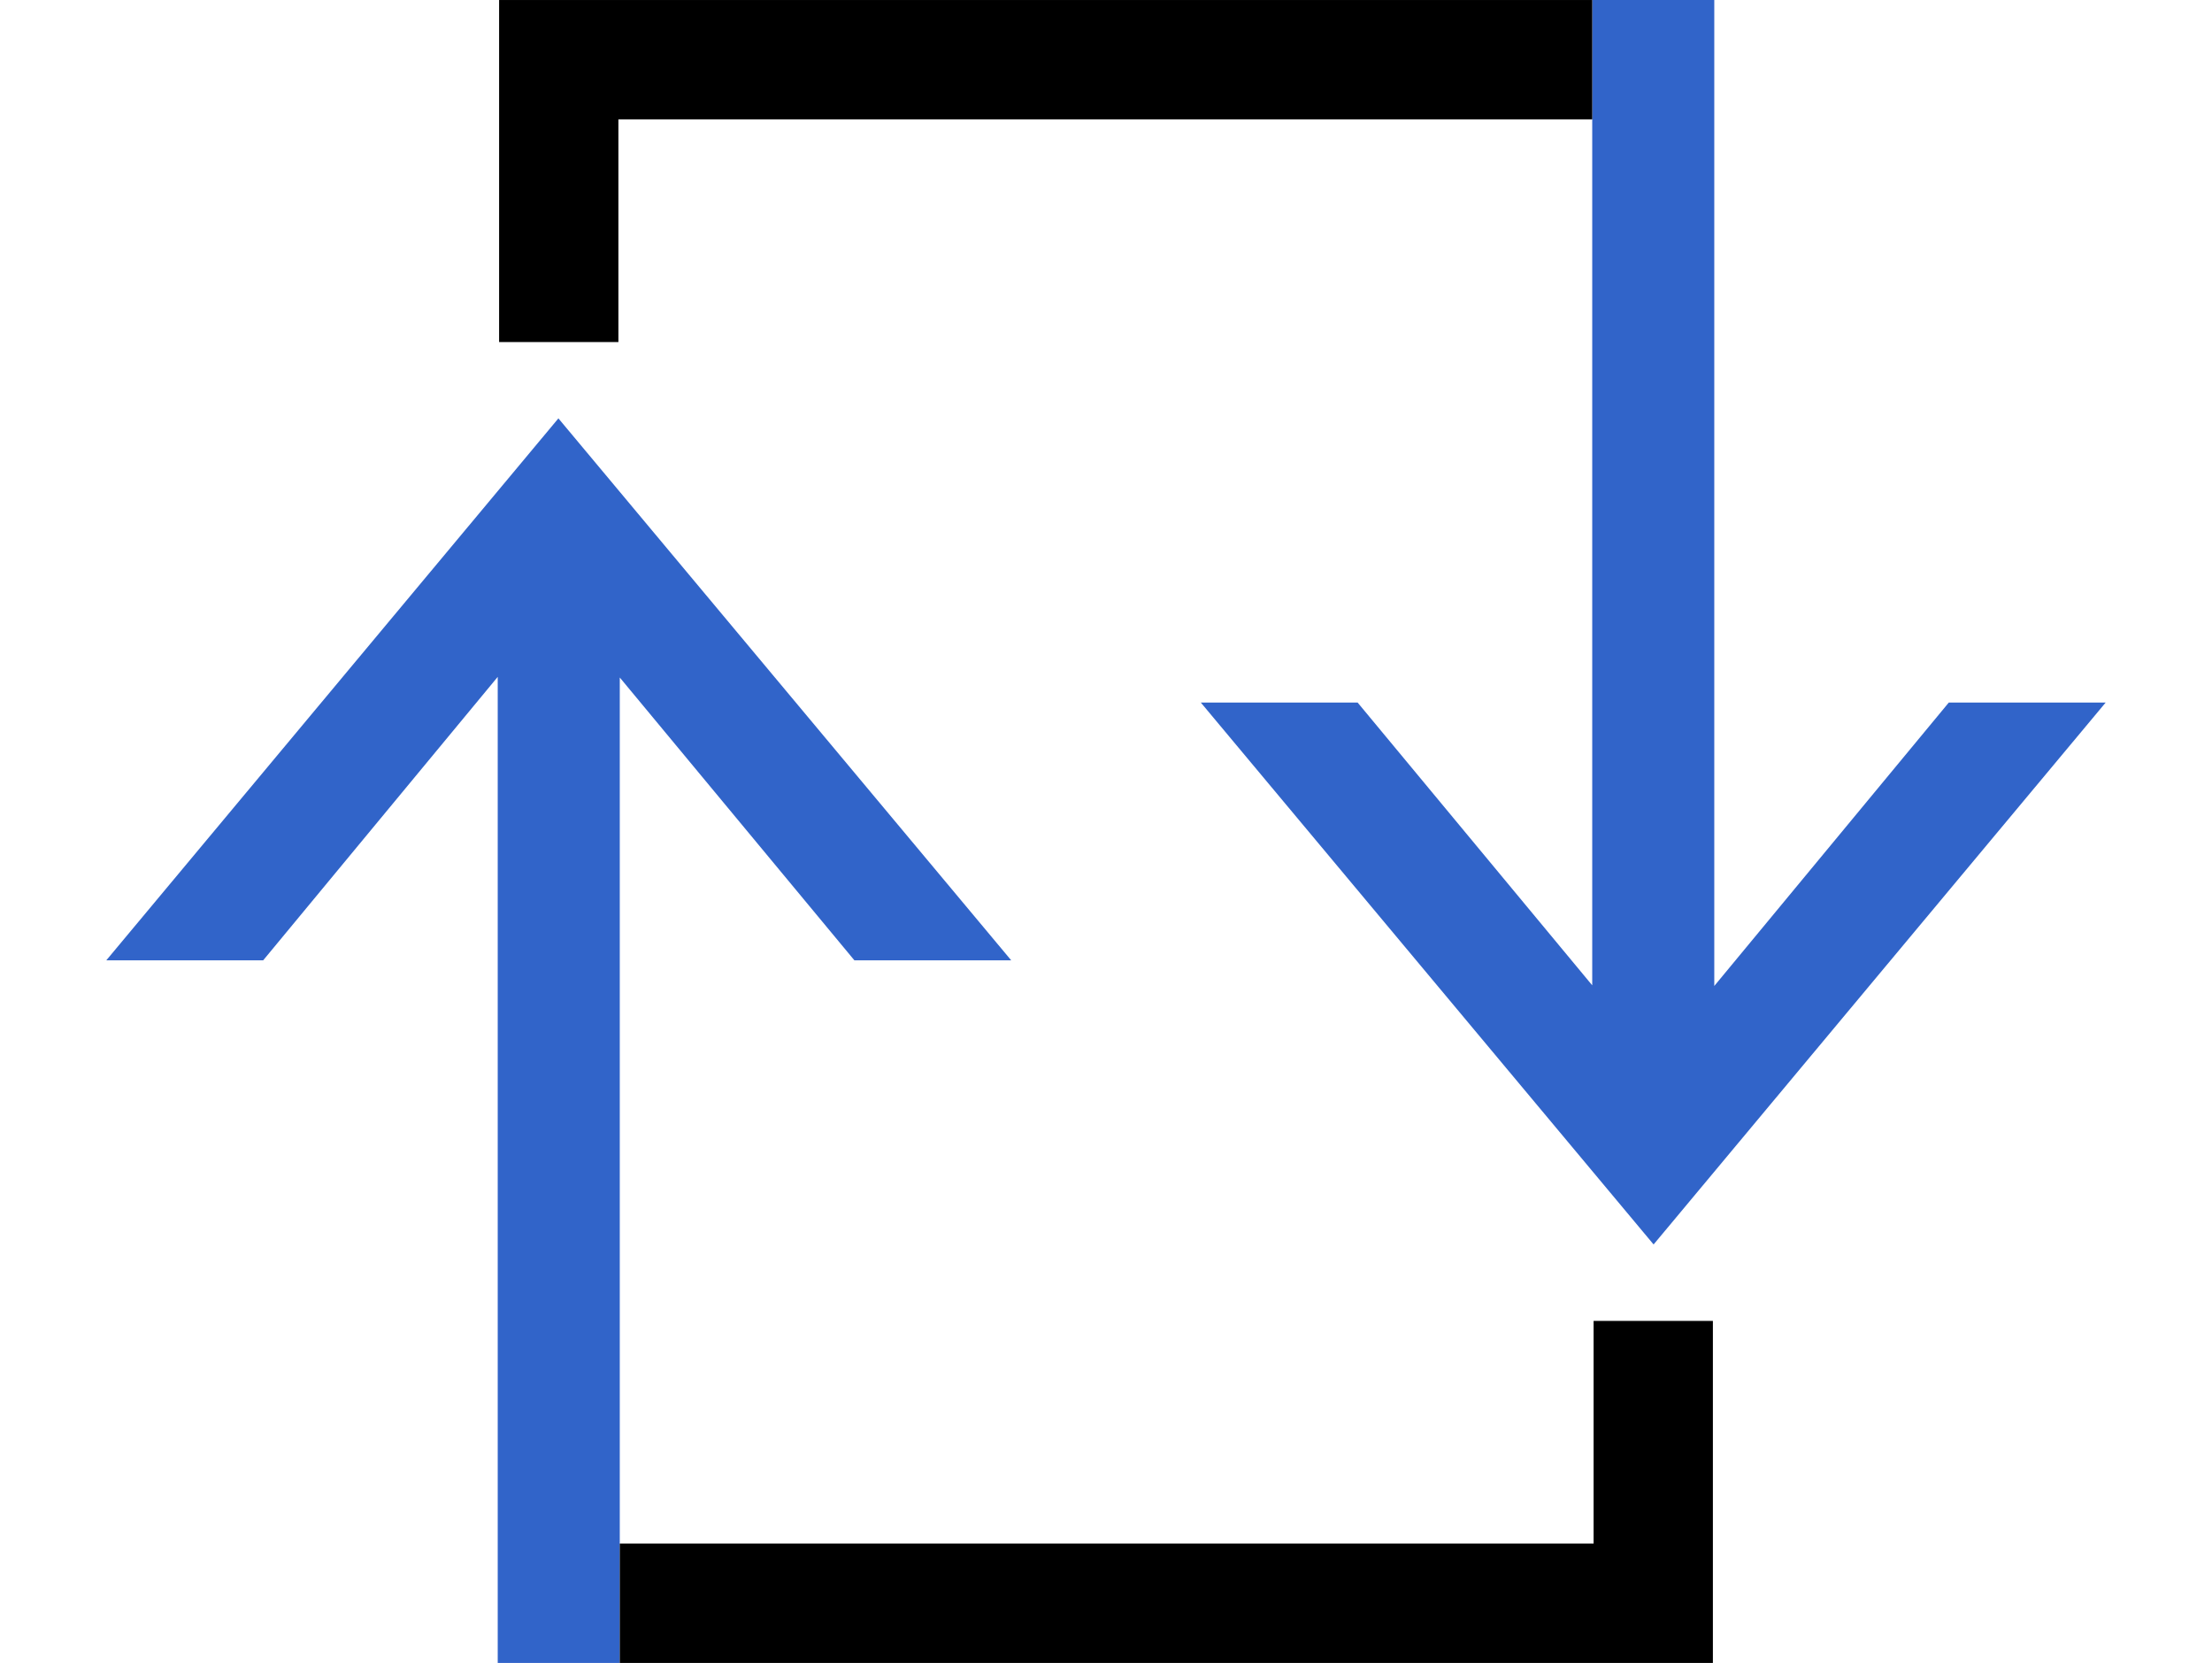
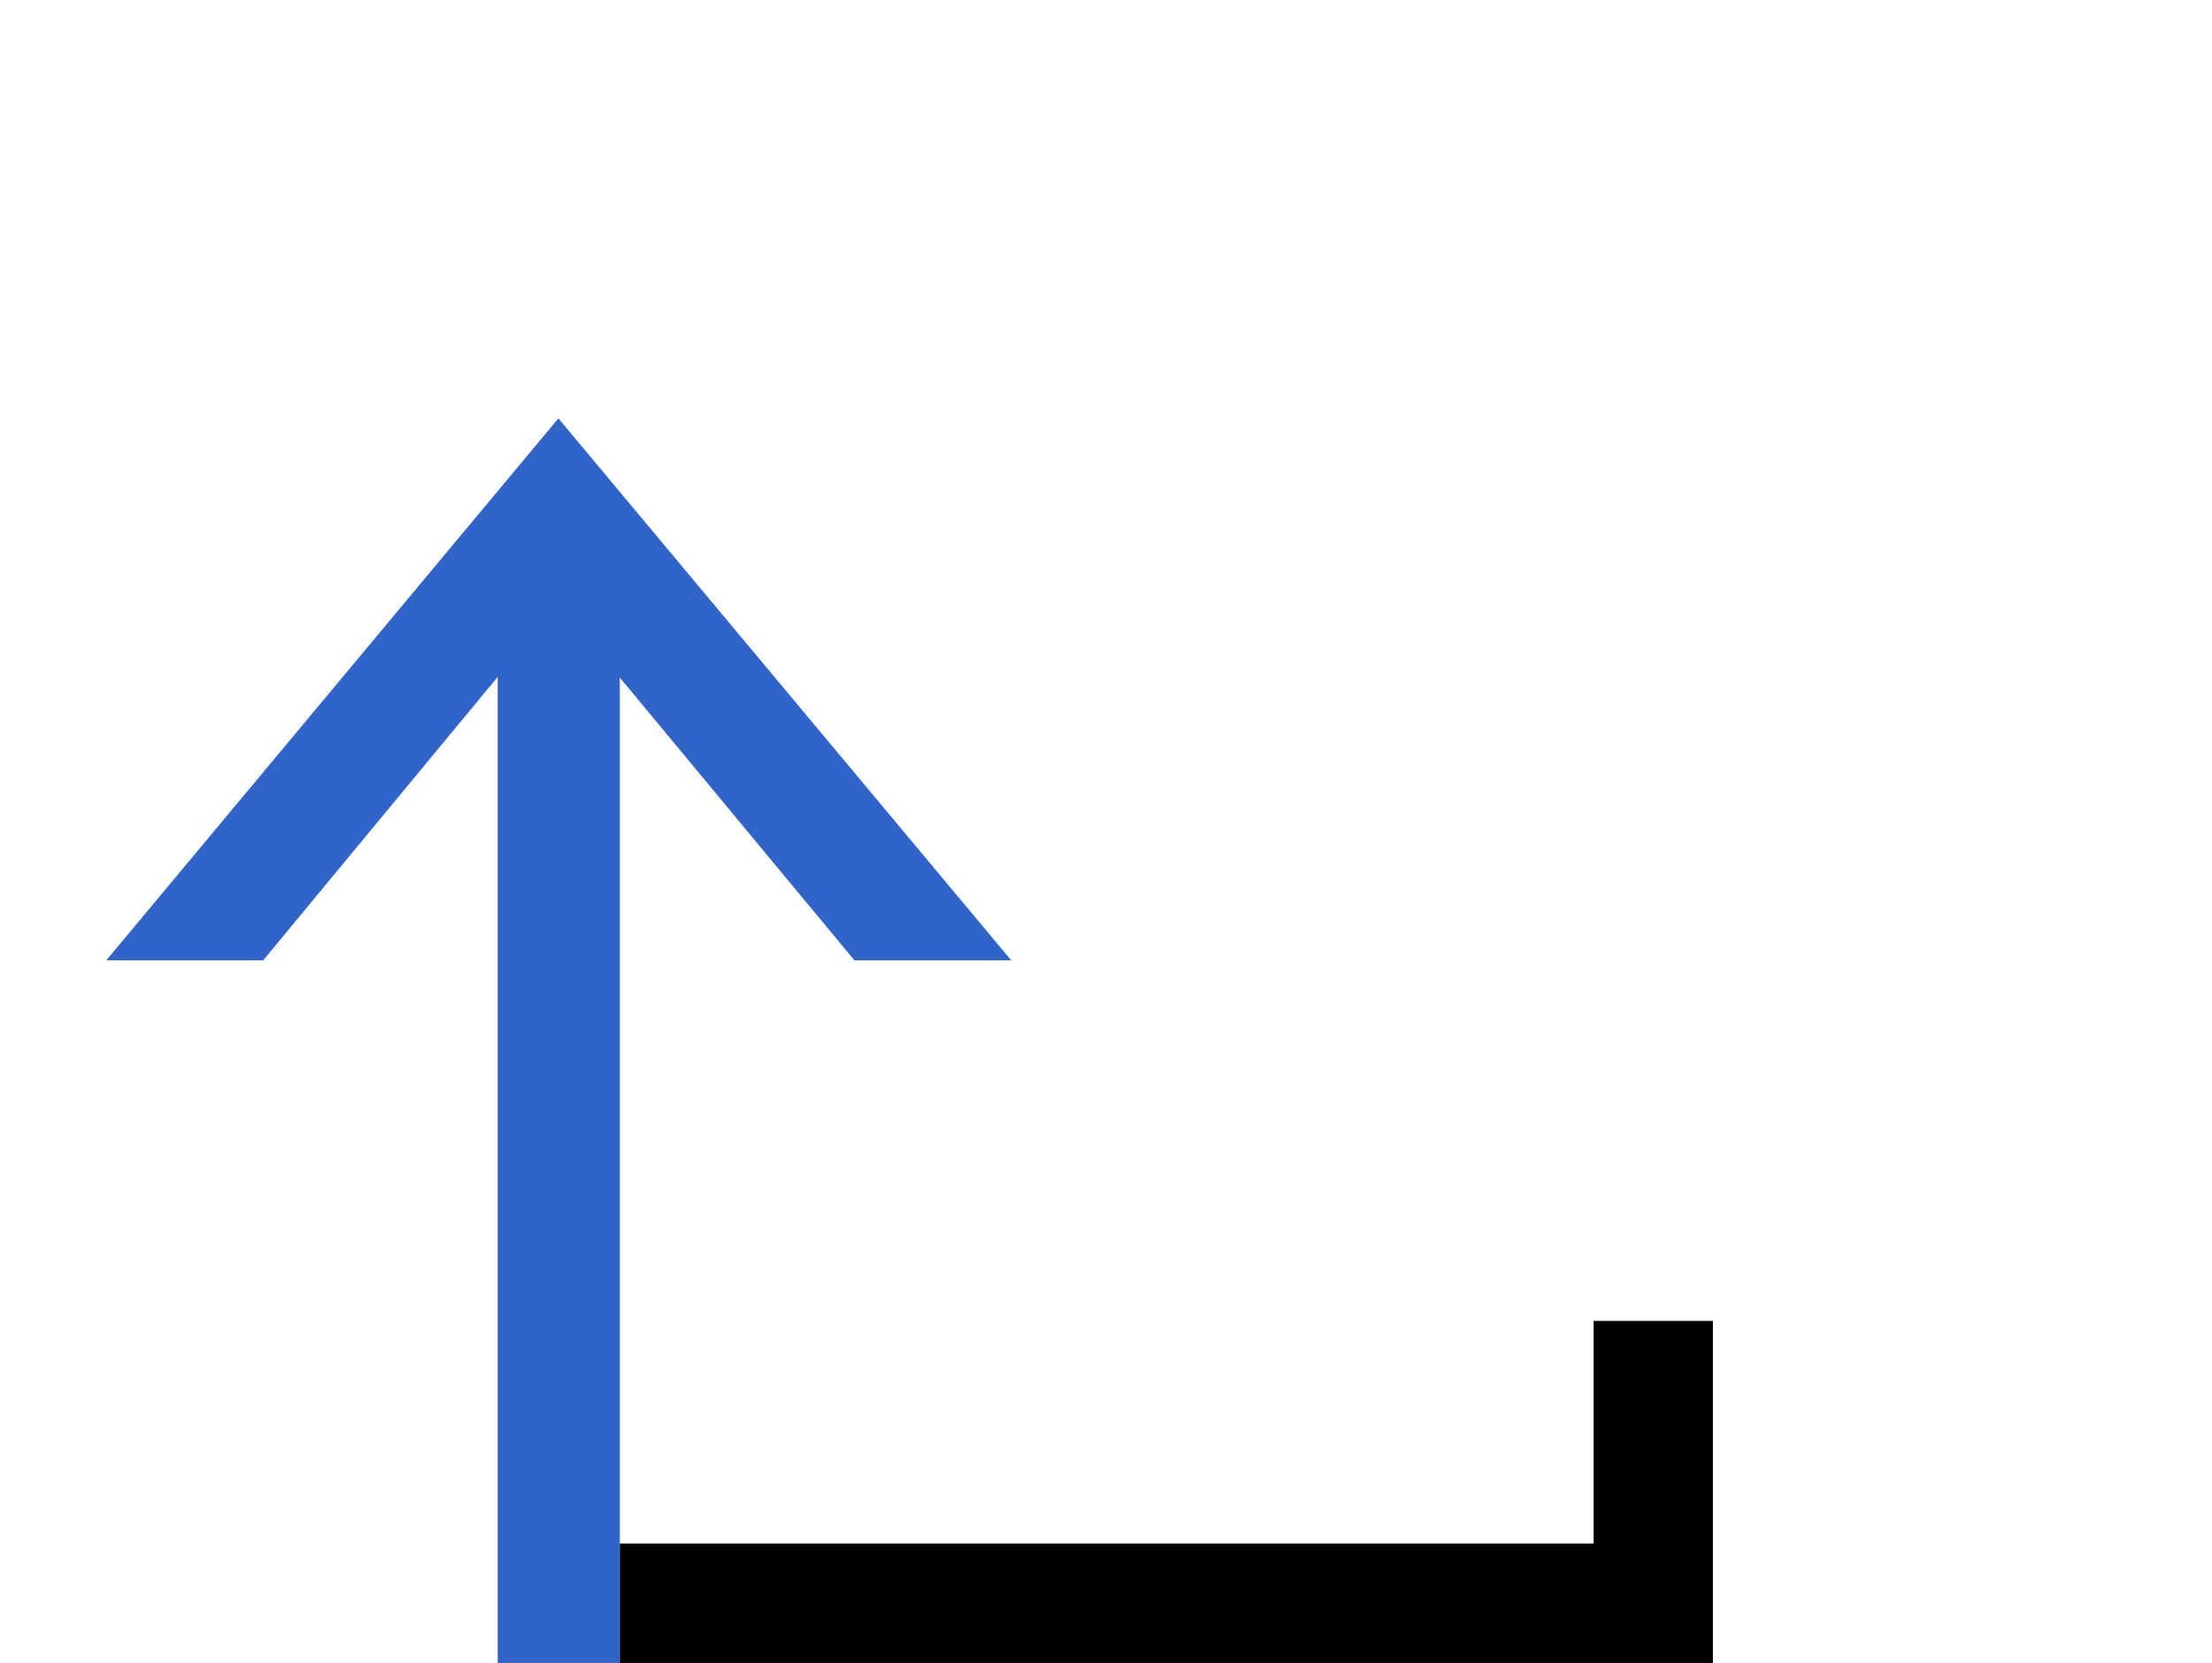
<svg xmlns="http://www.w3.org/2000/svg" id="IKONER" viewBox="0 0 1437 1080">
  <defs>
    <style>.cls-1{fill:#3164c9;}</style>
  </defs>
-   <polygon class="cls-1" points="1266.02 456.27 1113.66 640.35 1113.66 0 1034.37 0 1034.37 639.92 881.96 456.27 780.09 456.27 1074.24 808.23 1367.93 456.27 1266.02 456.27" />
  <polygon class="cls-1" points="656.91 623.68 362.76 271.71 69.06 623.68 170.98 623.68 323.34 439.6 323.34 1080 402.63 1080 402.63 440.02 555.04 623.68 656.91 623.68" />
  <polygon points="1112.76 857.85 1035.26 857.85 1035.26 1002.5 402.63 1002.5 402.63 1080 1112.76 1080 1112.76 857.85" />
-   <polygon points="324.24 0.01 324.24 222.15 401.74 222.15 401.74 77.51 1034.37 77.51 1034.37 0.01 324.24 0.01" />
</svg>